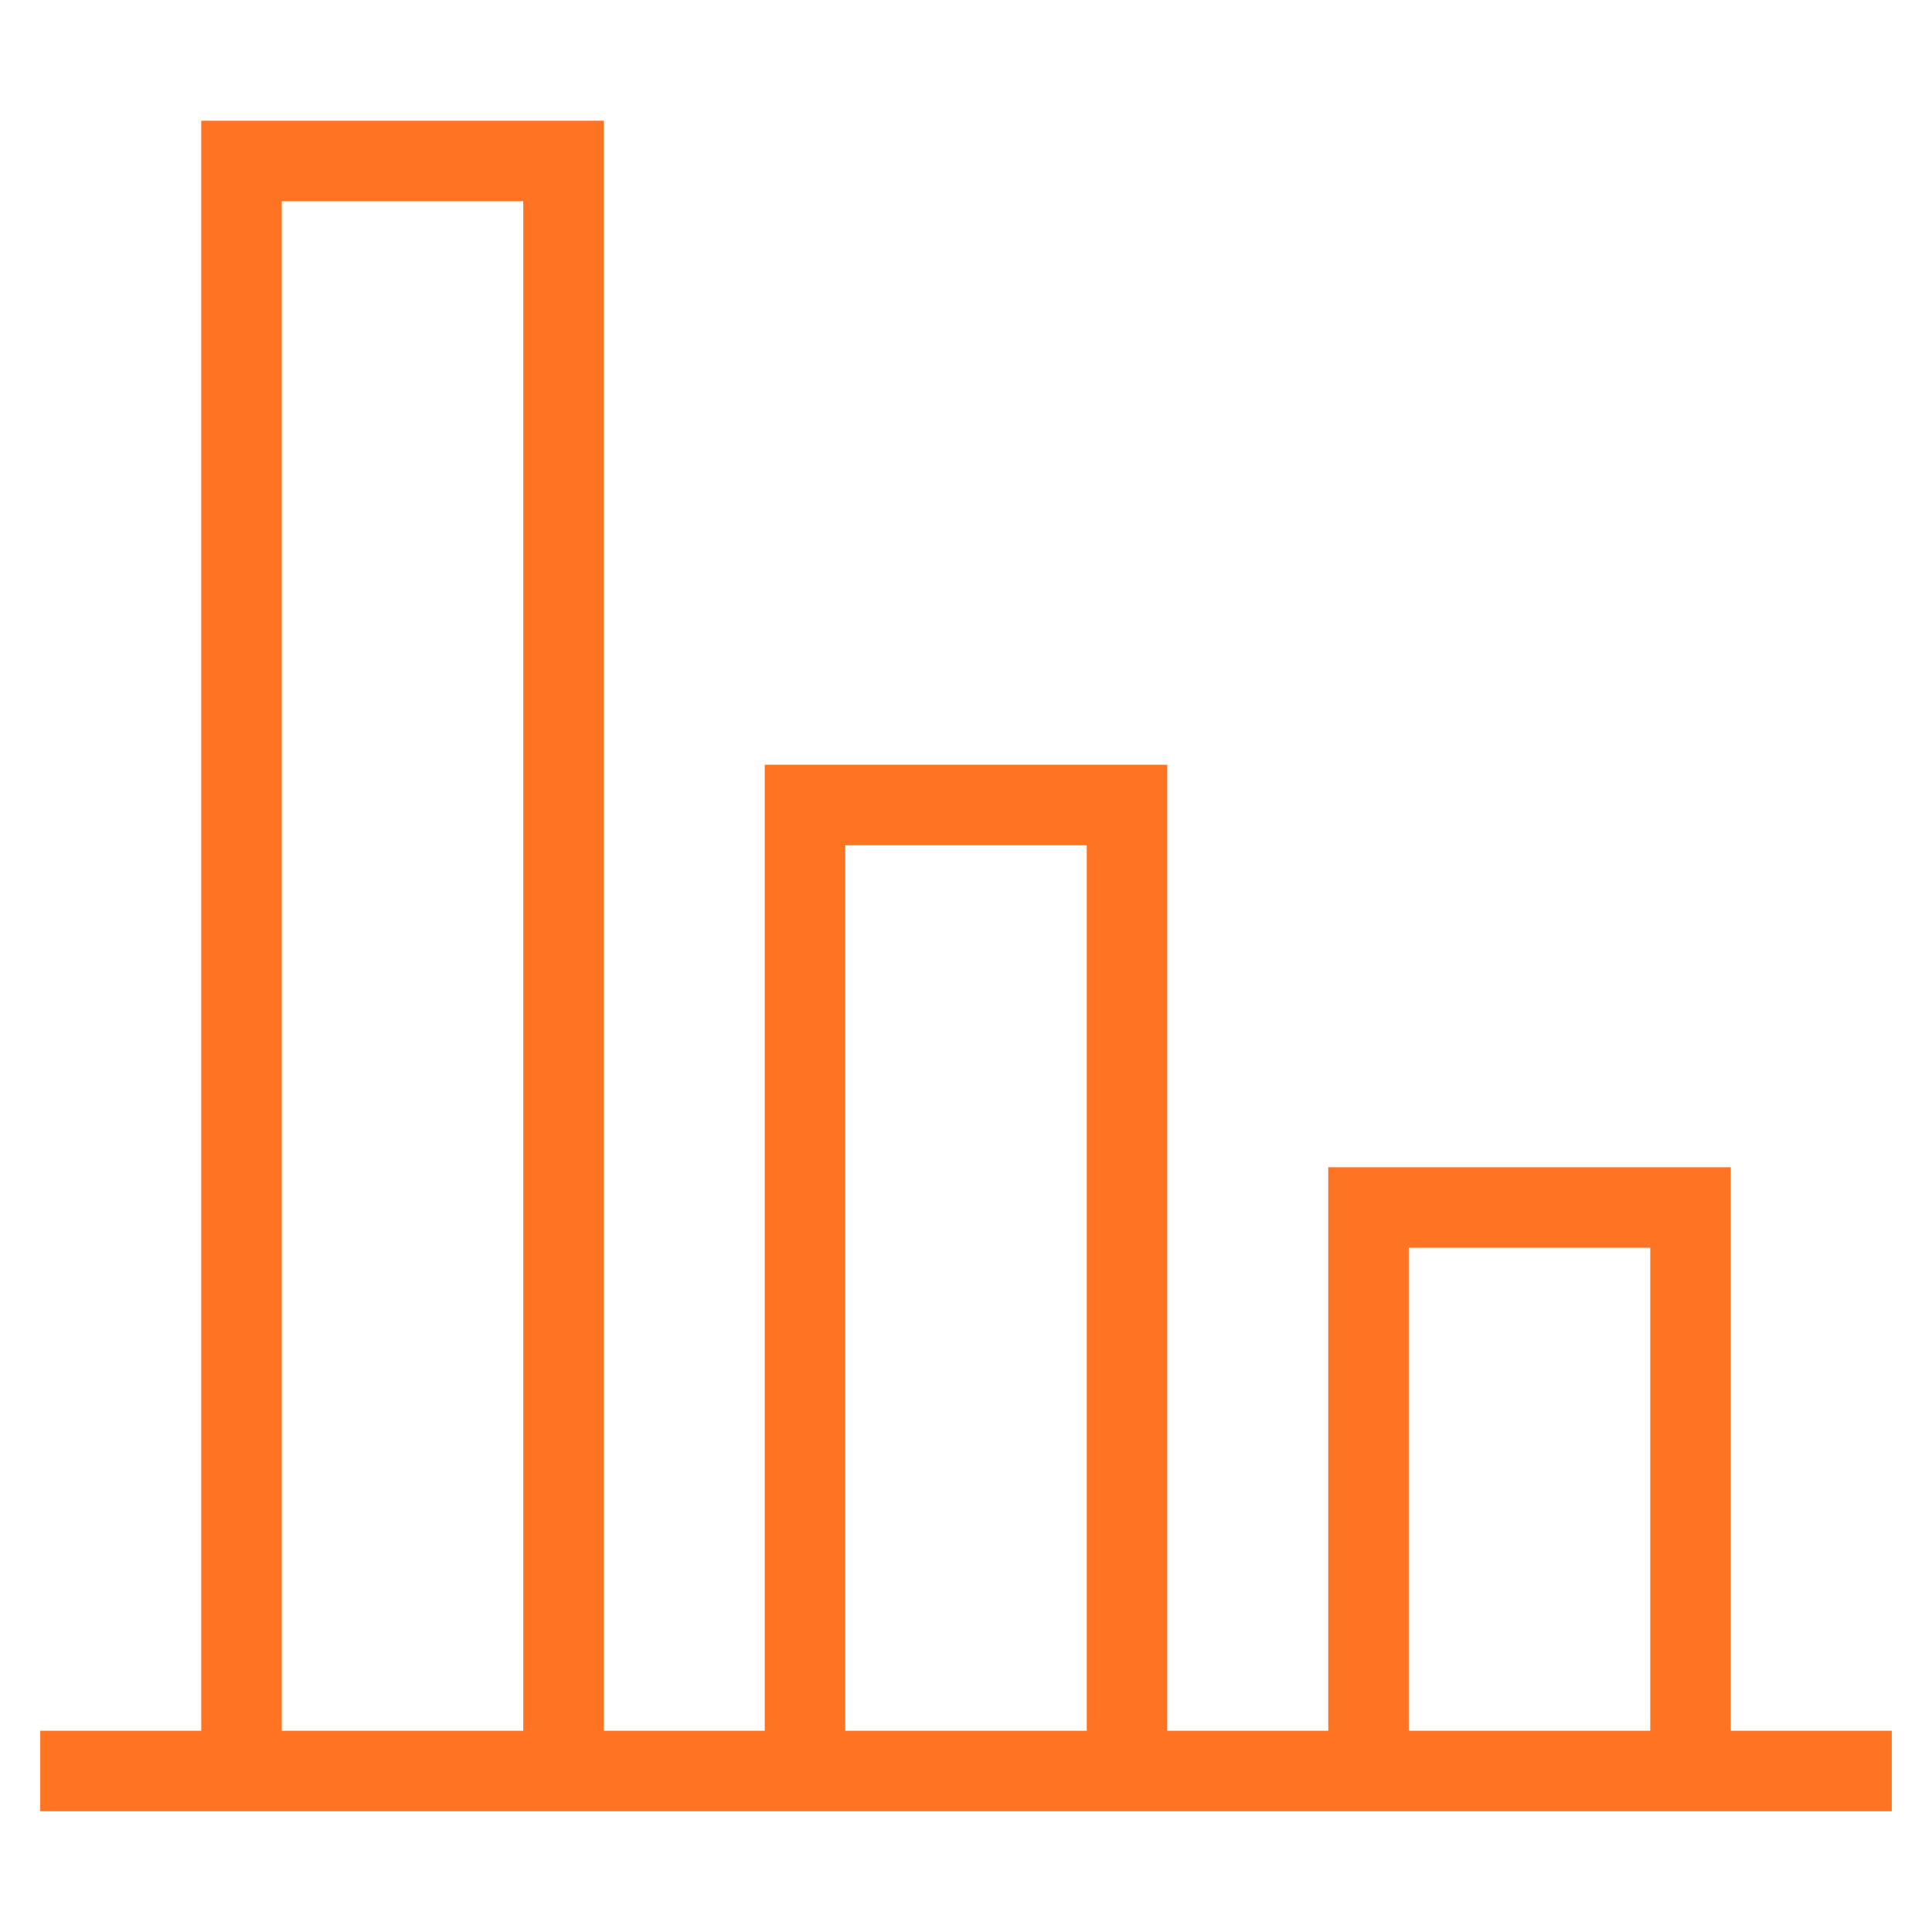
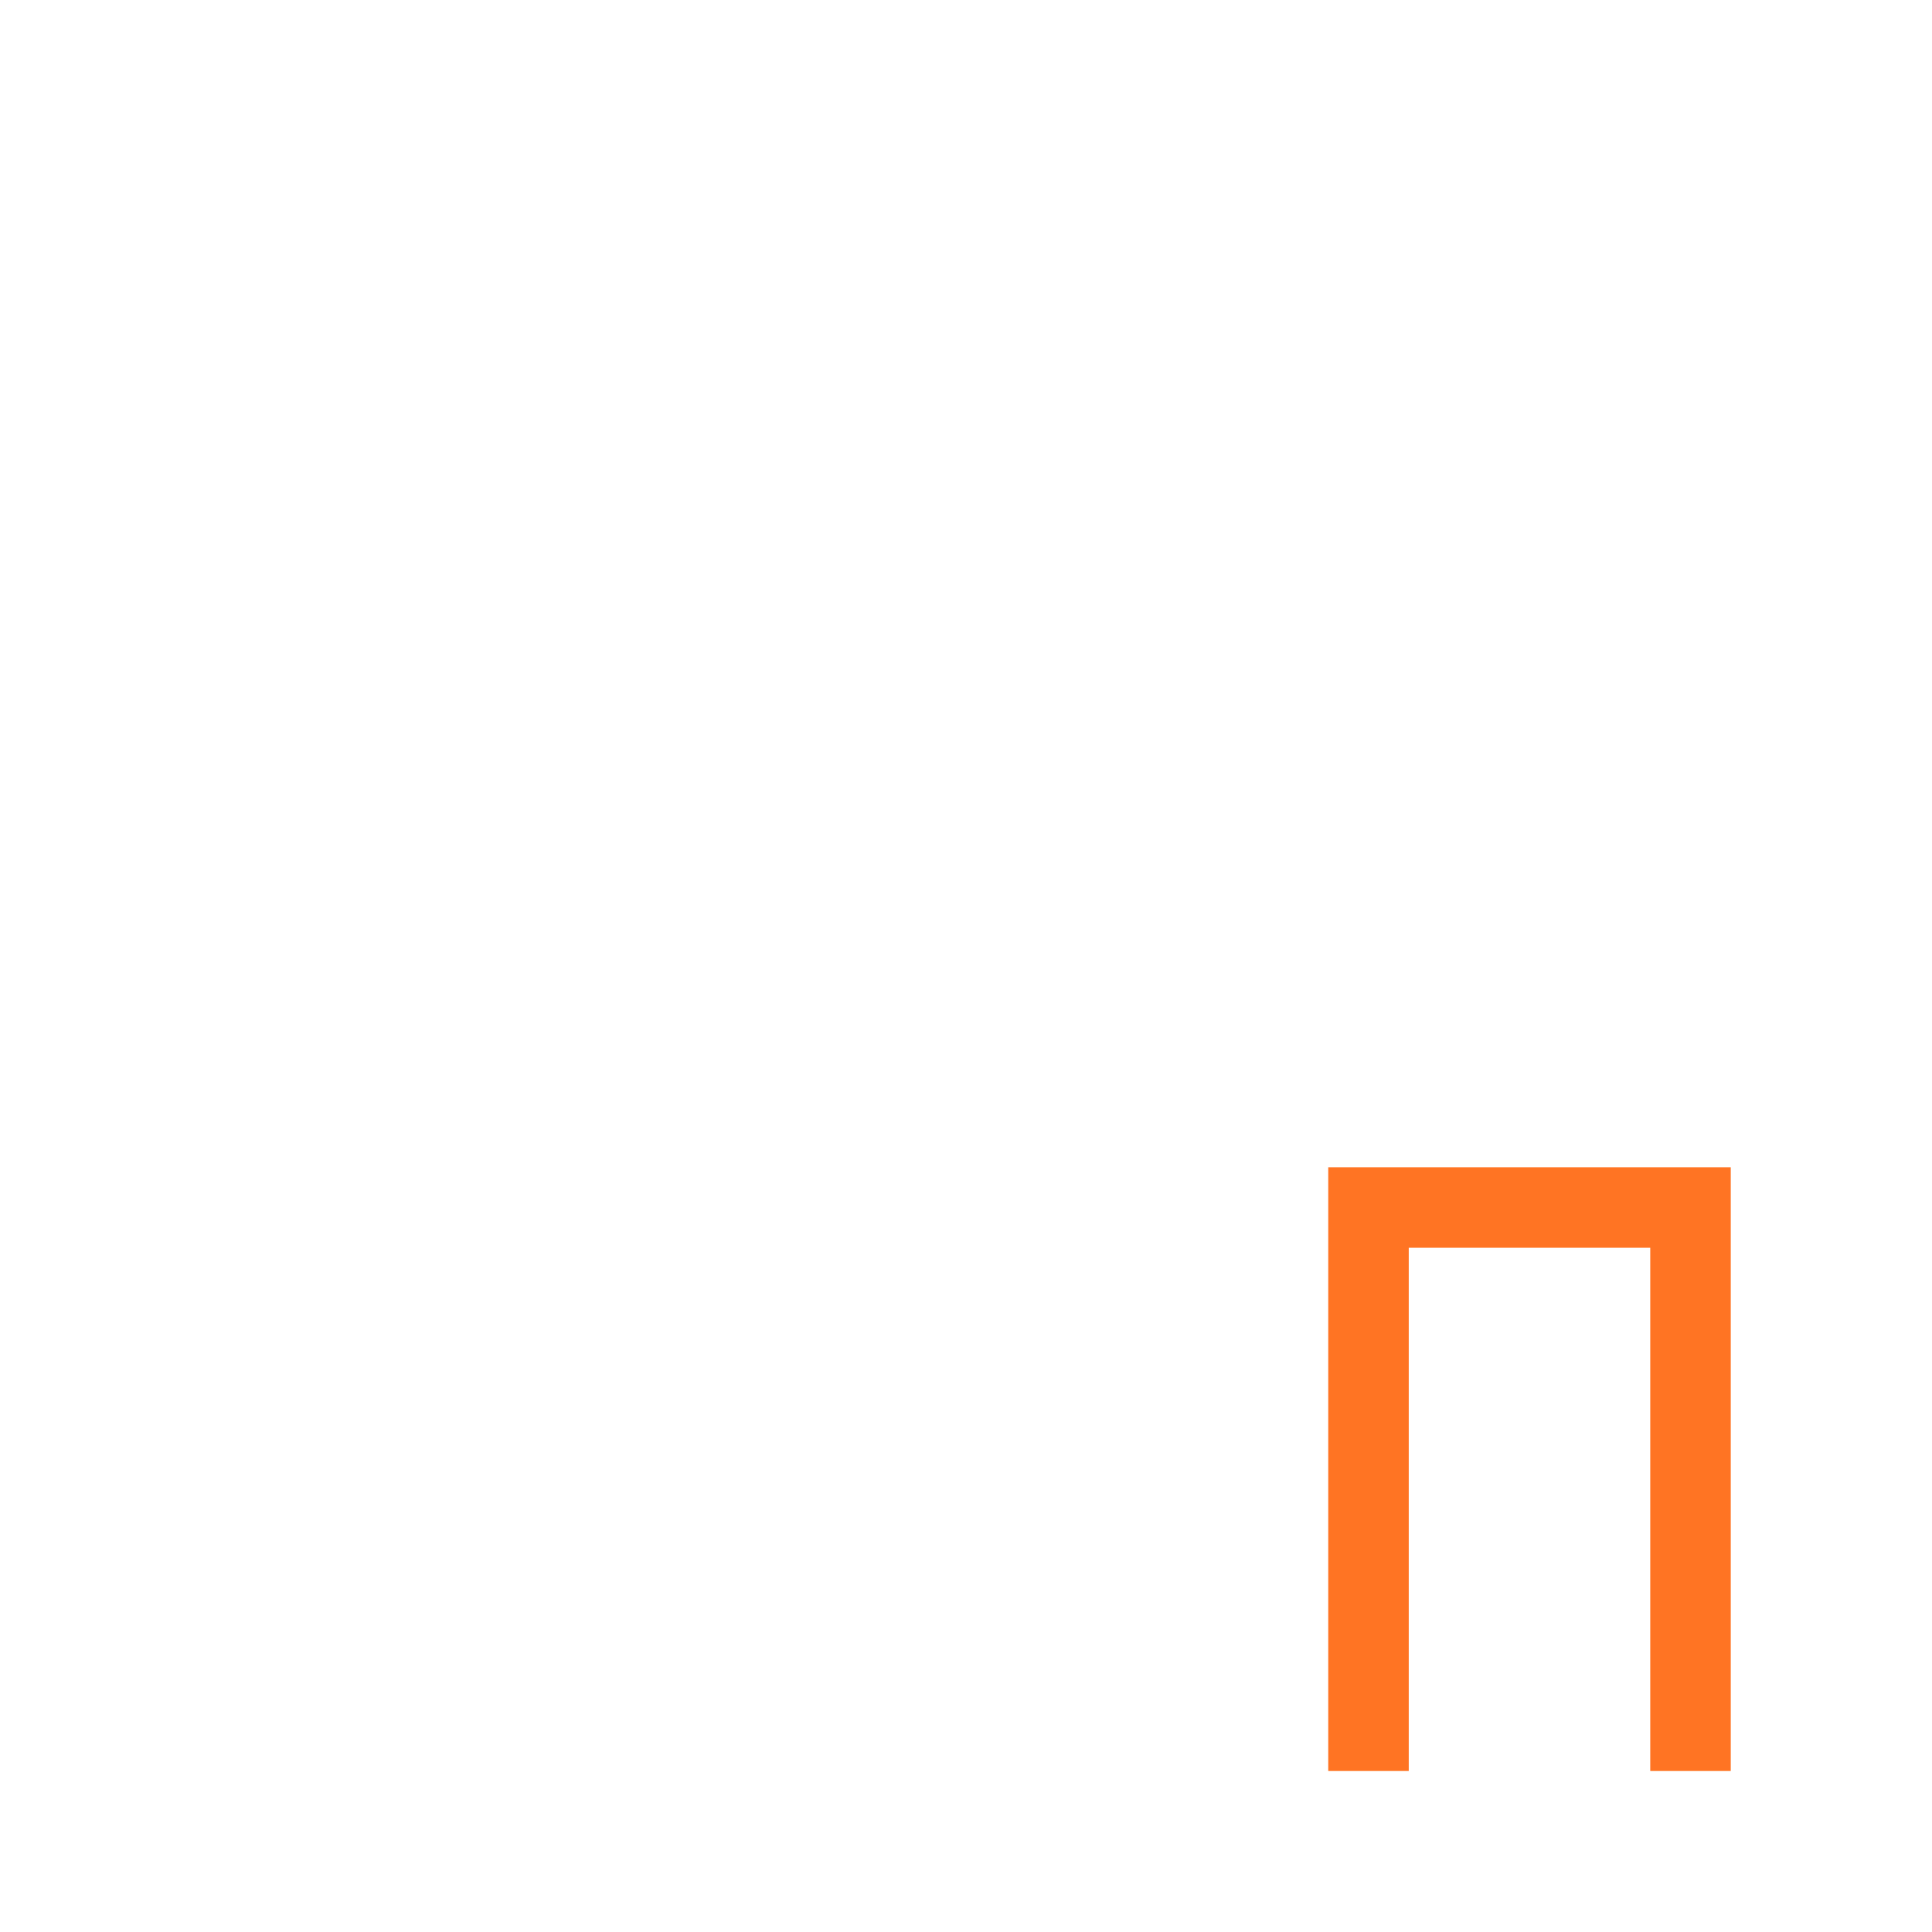
<svg xmlns="http://www.w3.org/2000/svg" width="48" height="48" viewBox="0 0 48 48" fill="none">
-   <rect width="48" height="48" fill="white" />
-   <path d="M1 44H47" stroke="#FF7423" stroke-width="2" stroke-miterlimit="10" />
-   <path d="M28 44V20H20V44" stroke="#FF7423" stroke-width="2" stroke-miterlimit="10" />
-   <path d="M14 44V4H6V44" stroke="#FF7423" stroke-width="2" stroke-miterlimit="10" />
  <path d="M42 44V30H34V44" stroke="#FF7423" stroke-width="2" stroke-miterlimit="10" />
</svg>